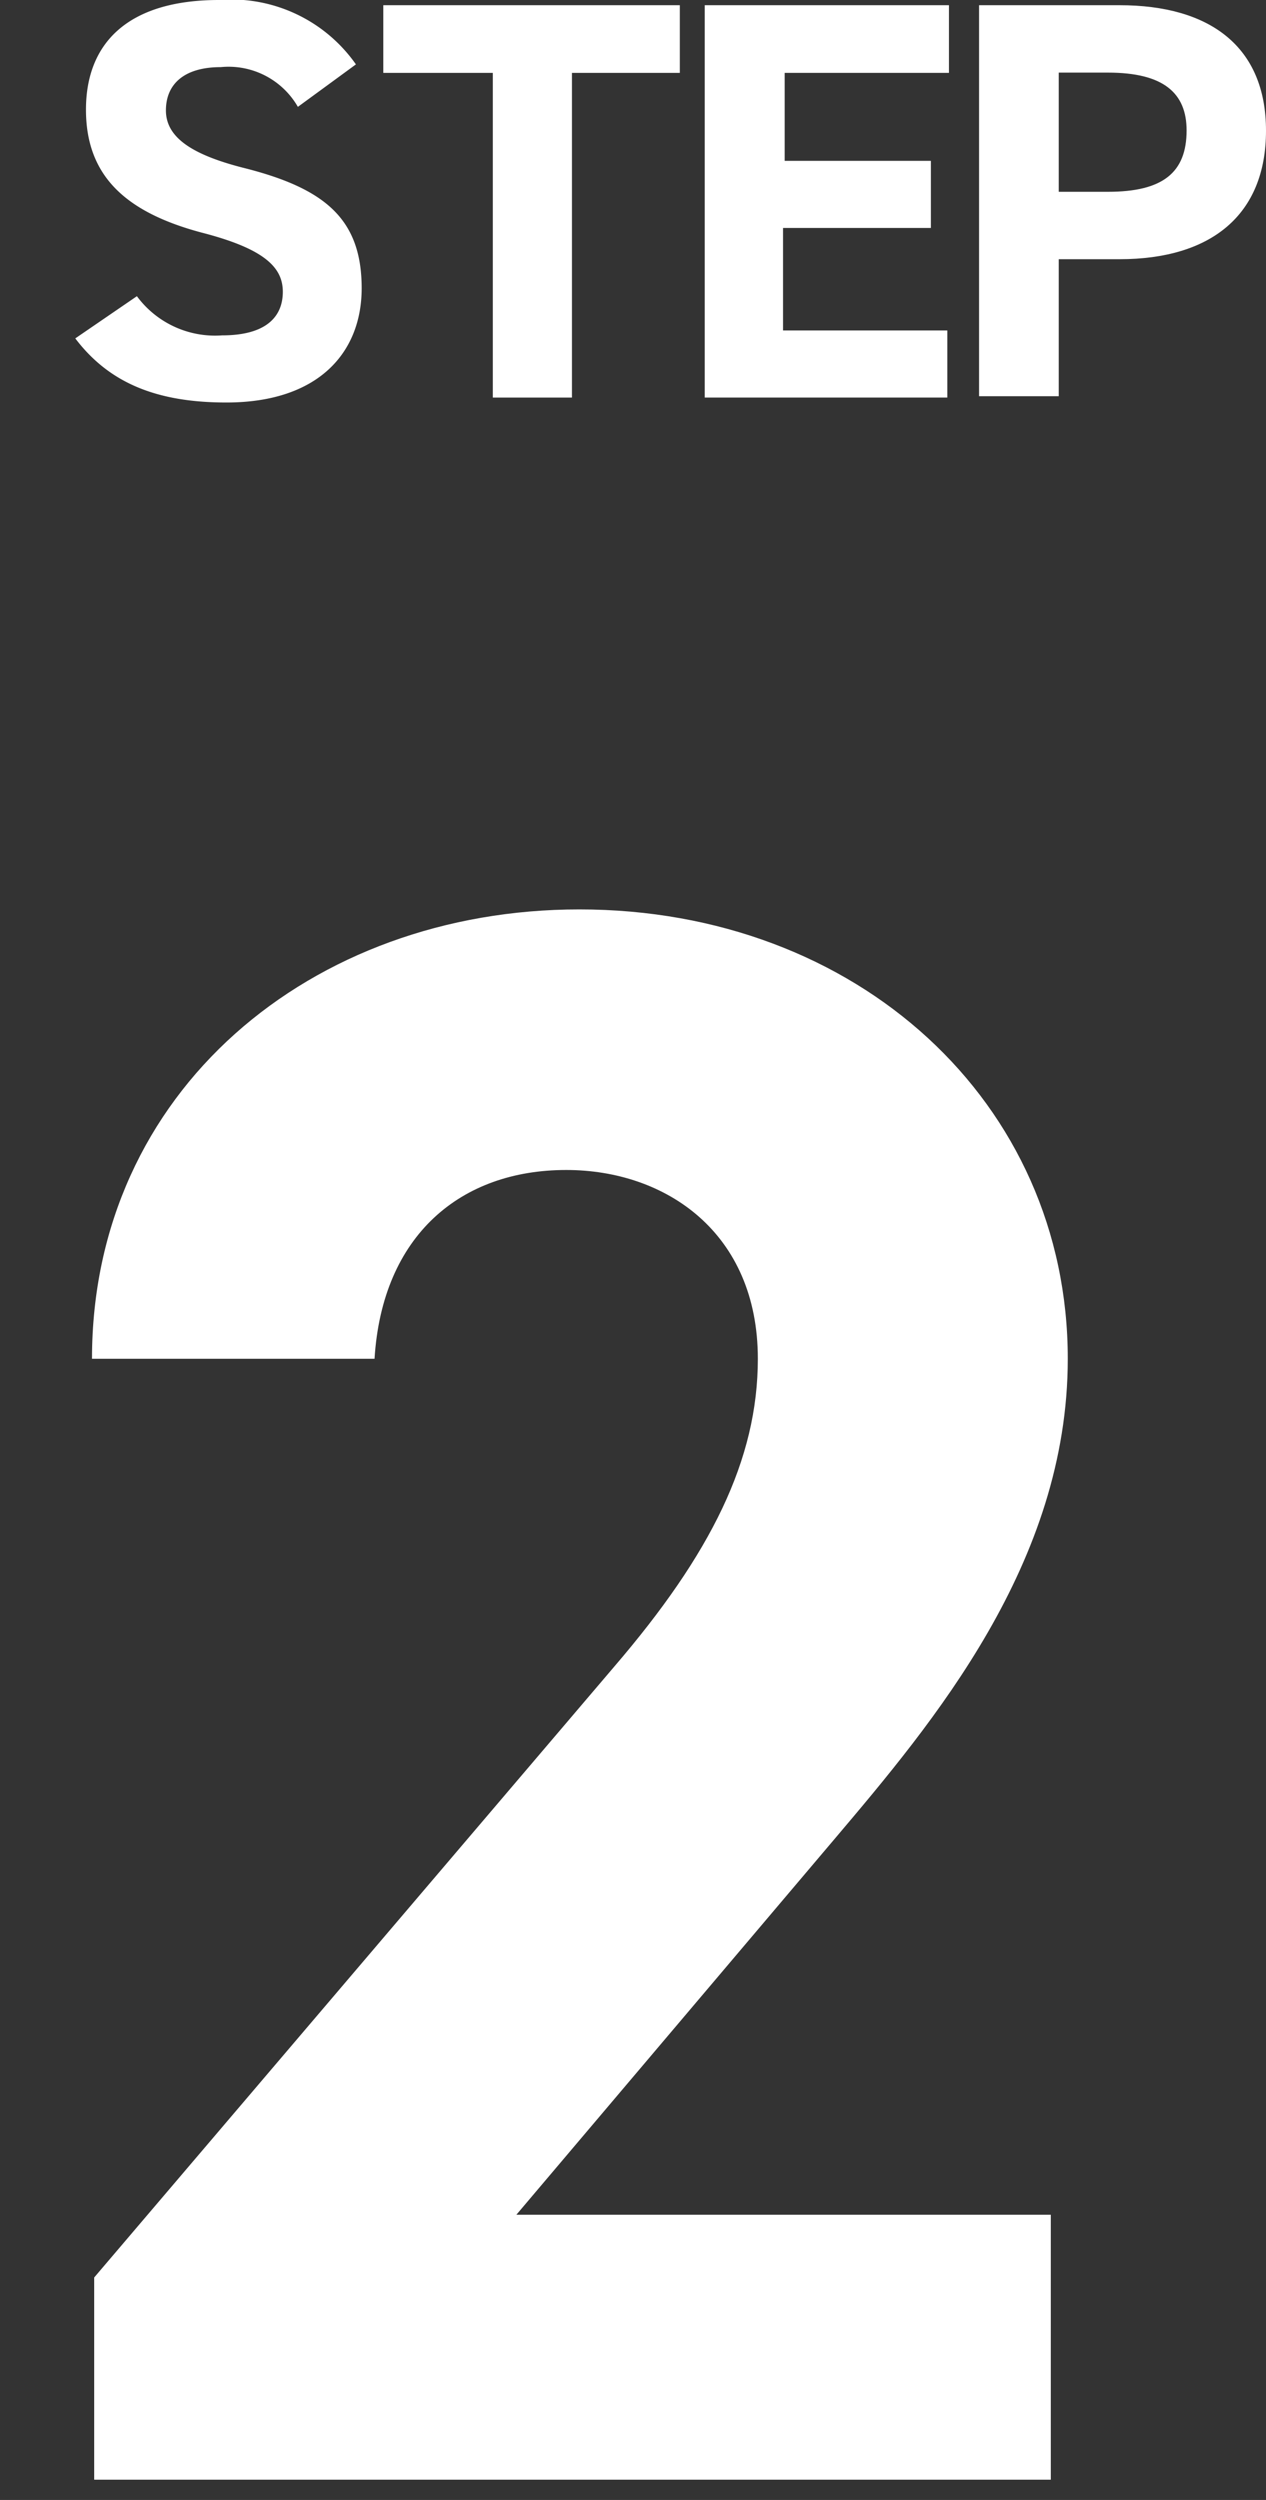
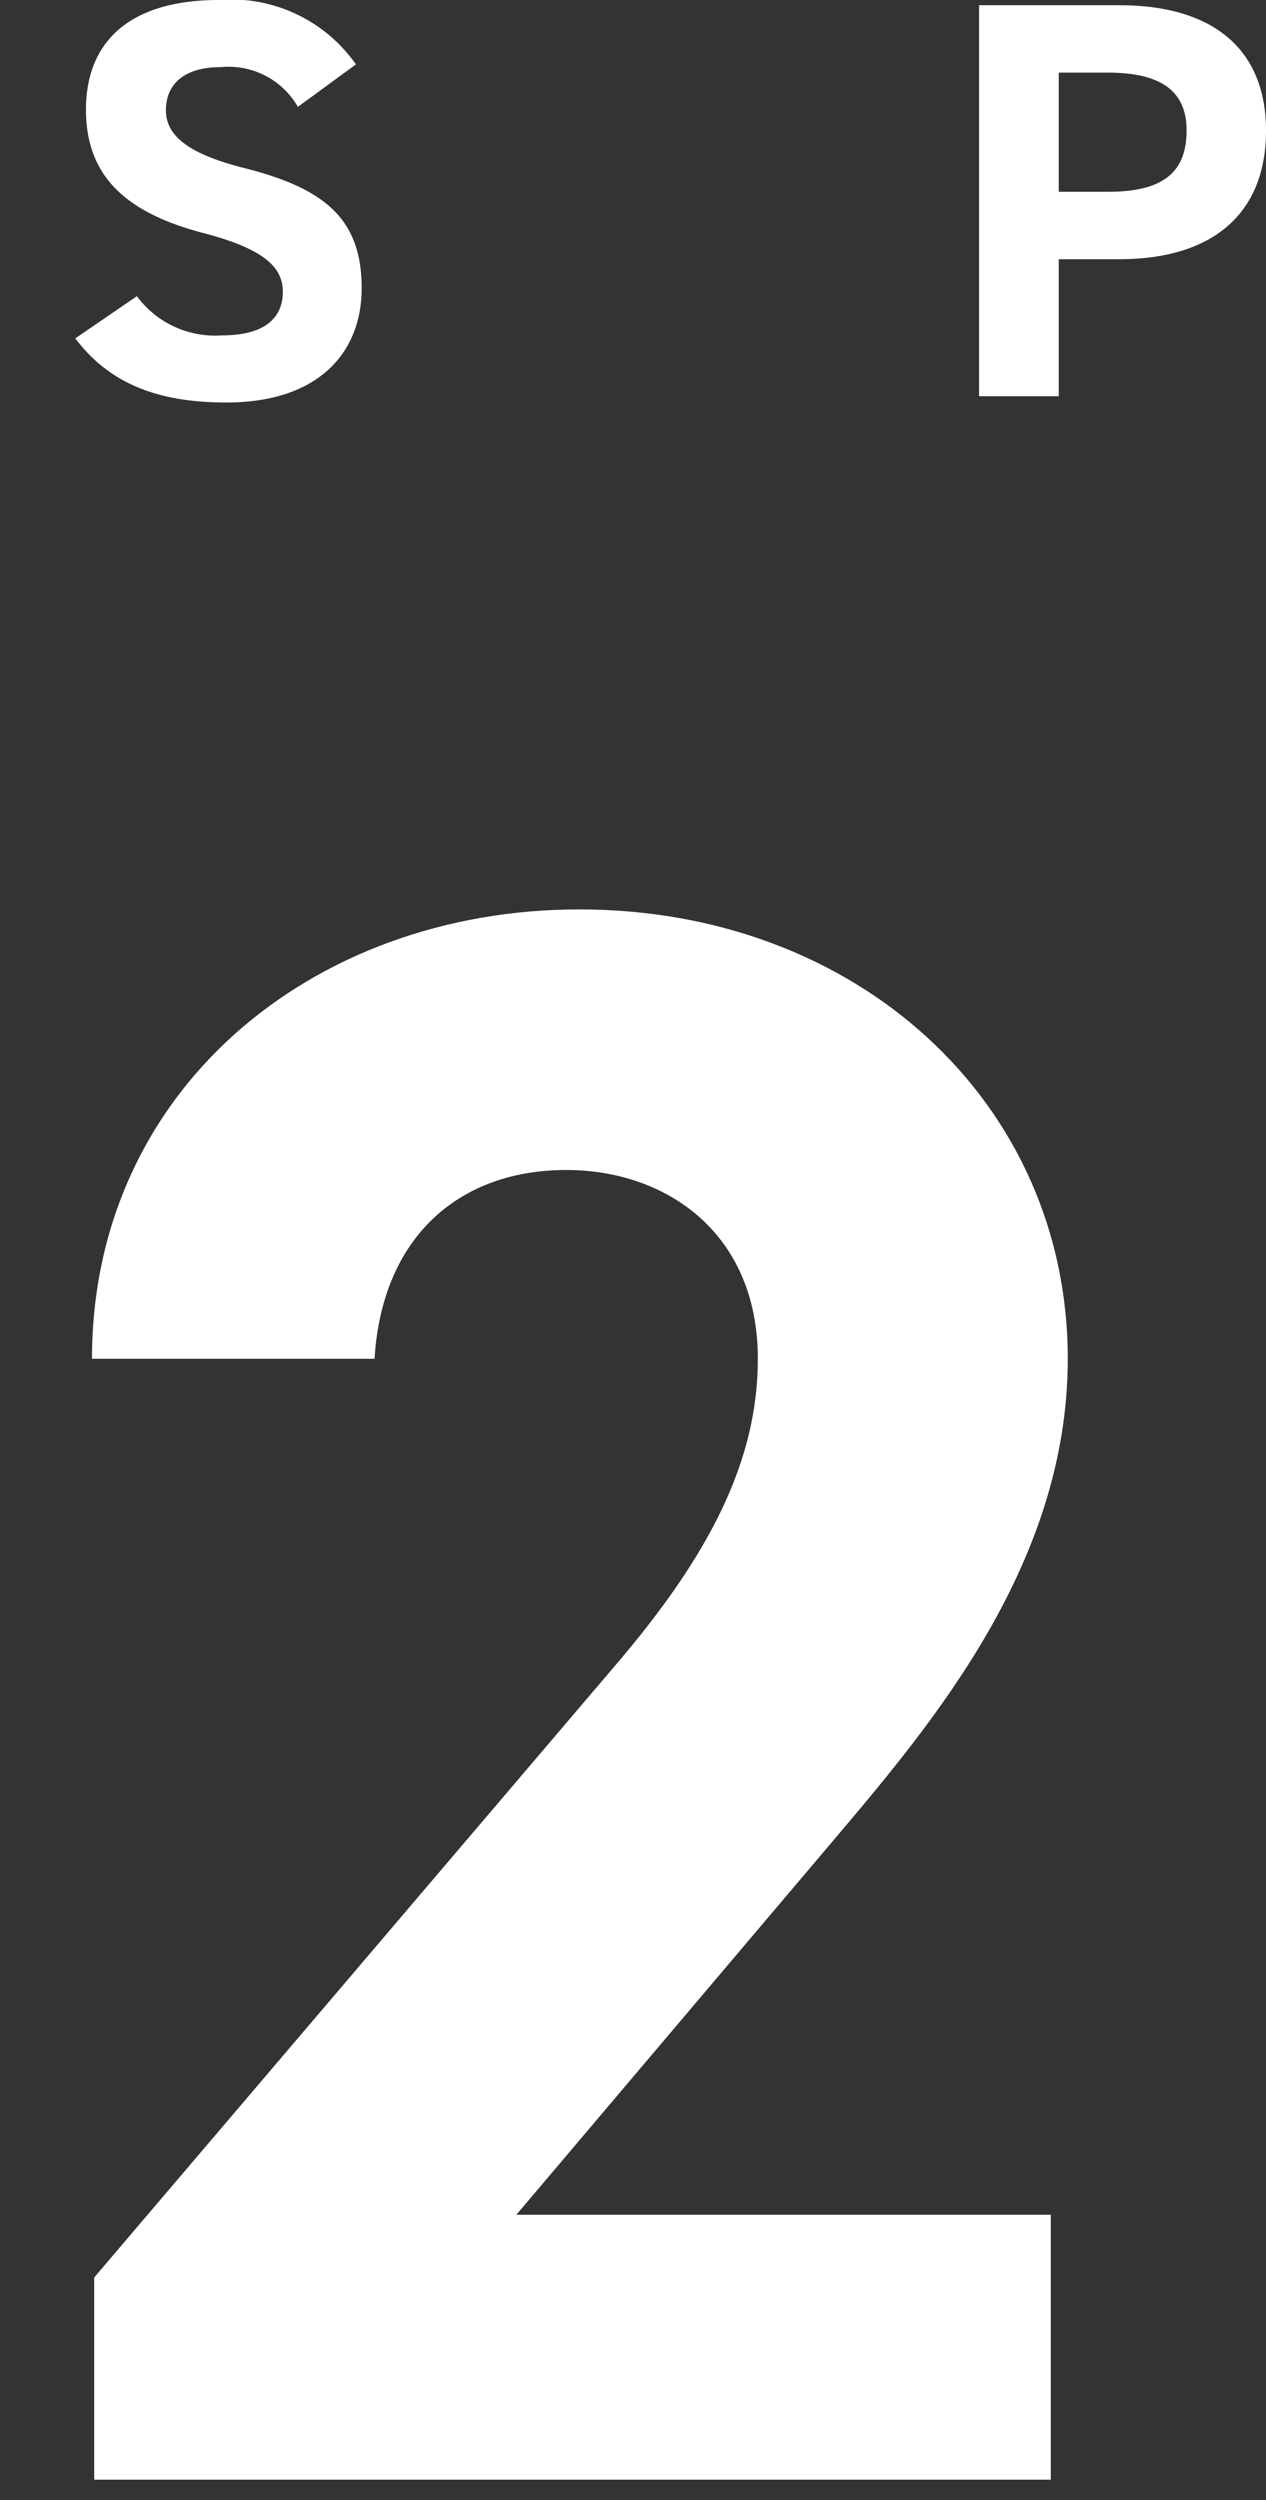
<svg xmlns="http://www.w3.org/2000/svg" viewBox="0 0 46.24 91.24">
  <rect x="0" y="0" width="46.24" height="91.24" fill="#333333" stroke="none" />
  <path d="M10.88,3.9A2.92,2.92,0,0,0,8.06,2.45c-1.31,0-2,.6-2,1.58S7,5.64,8.87,6.12c3,.75,4.34,1.87,4.34,4.4,0,2.35-1.58,4.17-4.94,4.17C5.76,14.69,4,14,2.75,12.35L5,10.81a3.55,3.55,0,0,0,3.11,1.43c1.66,0,2.22-.72,2.22-1.59S9.7,9.09,7.37,8.49C4.55,7.74,3.14,6.39,3.14,4S4.63,0,8,0a5.56,5.56,0,0,1,5,2.35Z" fill="#fff" />
-   <path d="M24.83.19V2.66H20.89V14.51H18V2.66H14V.19Z" fill="#fff" />
-   <path d="M34.66.19V2.66h-6V5.87H34V8.32h-5.4v3.74h6v2.45H25.74V.19Z" fill="#fff" />
  <path d="M38.67,9.46v5H35.76V.19h5.13c3.3,0,5.35,1.51,5.35,4.58s-2,4.69-5.35,4.69ZM40.47,7c2,0,2.87-.7,2.87-2.24,0-1.37-.85-2.11-2.87-2.11h-1.8V7Z" fill="#fff" />
  <path d="M38.38,90.5H3.44V83.12l19-22.3c3.52-4.1,5.24-7.54,5.24-11.23,0-4.6-3.36-6.89-7-6.89-3.85,0-6.72,2.38-7,6.89H3.36c0-9.76,8-16.4,17.8-16.4C31.32,33.19,39,40.24,39,49.59c0,7.46-4.92,13.28-8.53,17.54L18.86,80.83H38.38Z" fill="#fff" />
</svg>